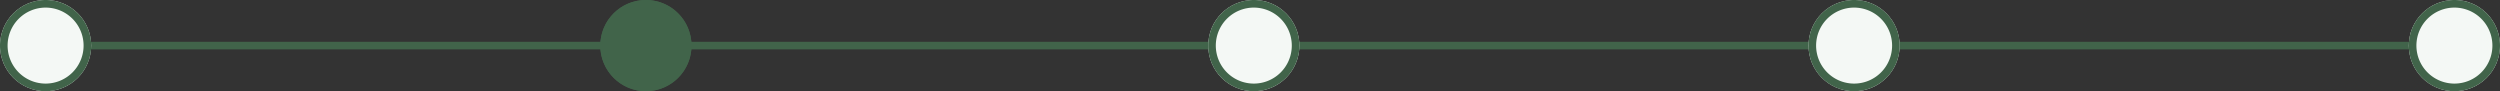
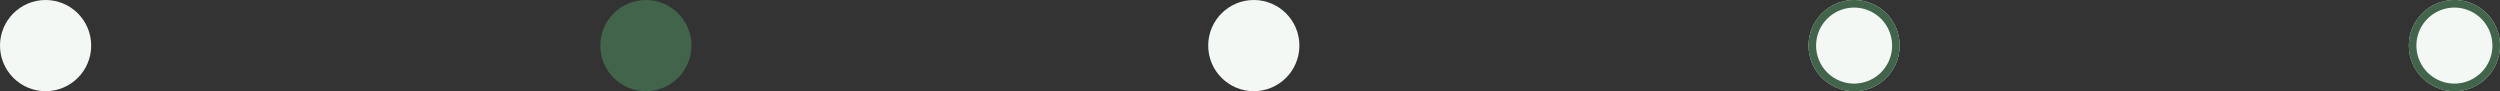
<svg xmlns="http://www.w3.org/2000/svg" id="Layer_1" data-name="Layer 1" width="329" height="12" viewBox="0 0 329 12">
  <rect x="0" y="0" width="329" height="12" fill="#333333" stroke="none" />
  <g id="Group_49" data-name="Group 49">
-     <rect id="Rectangle_171" data-name="Rectangle 171" width="329" height="1" transform="translate(0 5.5)" fill="#41644a" />
    <g id="Ellipse_1" data-name="Ellipse 1">
      <circle id="Ellipse_13" data-name="Ellipse 13" cx="6" cy="6" r="6" fill="#f4f8f5" />
-       <path id="Path_1599" data-name="Path 1599" d="M6,12a6,6,0,1,1,6-6A6,6,0,0,1,6,12ZM6,1a5,5,0,1,0,5,5A5,5,0,0,0,6,1Z" fill="#41644a" />
    </g>
    <g id="Ellipse_2" data-name="Ellipse 2">
      <circle id="Ellipse_14" data-name="Ellipse 14" cx="6" cy="6" r="6" transform="translate(317)" fill="#f4f8f5" />
      <path id="Path_1600" data-name="Path 1600" d="M323,12a6,6,0,1,1,6-6A6,6,0,0,1,323,12Zm0-11a5,5,0,1,0,5,5A5,5,0,0,0,323,1Z" fill="#41644a" />
    </g>
    <g id="Ellipse_3" data-name="Ellipse 3">
      <circle id="Ellipse_15" data-name="Ellipse 15" cx="6" cy="6" r="6" transform="translate(238)" fill="#f4f8f5" />
      <path id="Path_1601" data-name="Path 1601" d="M244,12a6,6,0,1,1,6-6A6,6,0,0,1,244,12Zm0-11a5,5,0,1,0,5,5A5,5,0,0,0,244,1Z" fill="#41644a" />
    </g>
    <g id="Ellipse_4" data-name="Ellipse 4">
      <circle id="Ellipse_16" data-name="Ellipse 16" cx="6" cy="6" r="6" transform="translate(159)" fill="#f4f8f5" />
-       <path id="Path_1602" data-name="Path 1602" d="M165,12a6,6,0,1,1,6-6A6,6,0,0,1,165,12Zm0-11a5,5,0,1,0,5,5A5,5,0,0,0,165,1Z" fill="#41644a" />
    </g>
    <g id="Ellipse_5" data-name="Ellipse 5">
      <circle id="Ellipse_17" data-name="Ellipse 17" cx="6" cy="6" r="6" transform="translate(79)" fill="#41644a" />
-       <path id="Path_1603" data-name="Path 1603" d="M85,12a6,6,0,1,1,6-6A6,6,0,0,1,85,12ZM85,1a5,5,0,1,0,5,5A5,5,0,0,0,85,1Z" fill="#41644a" />
    </g>
  </g>
</svg>